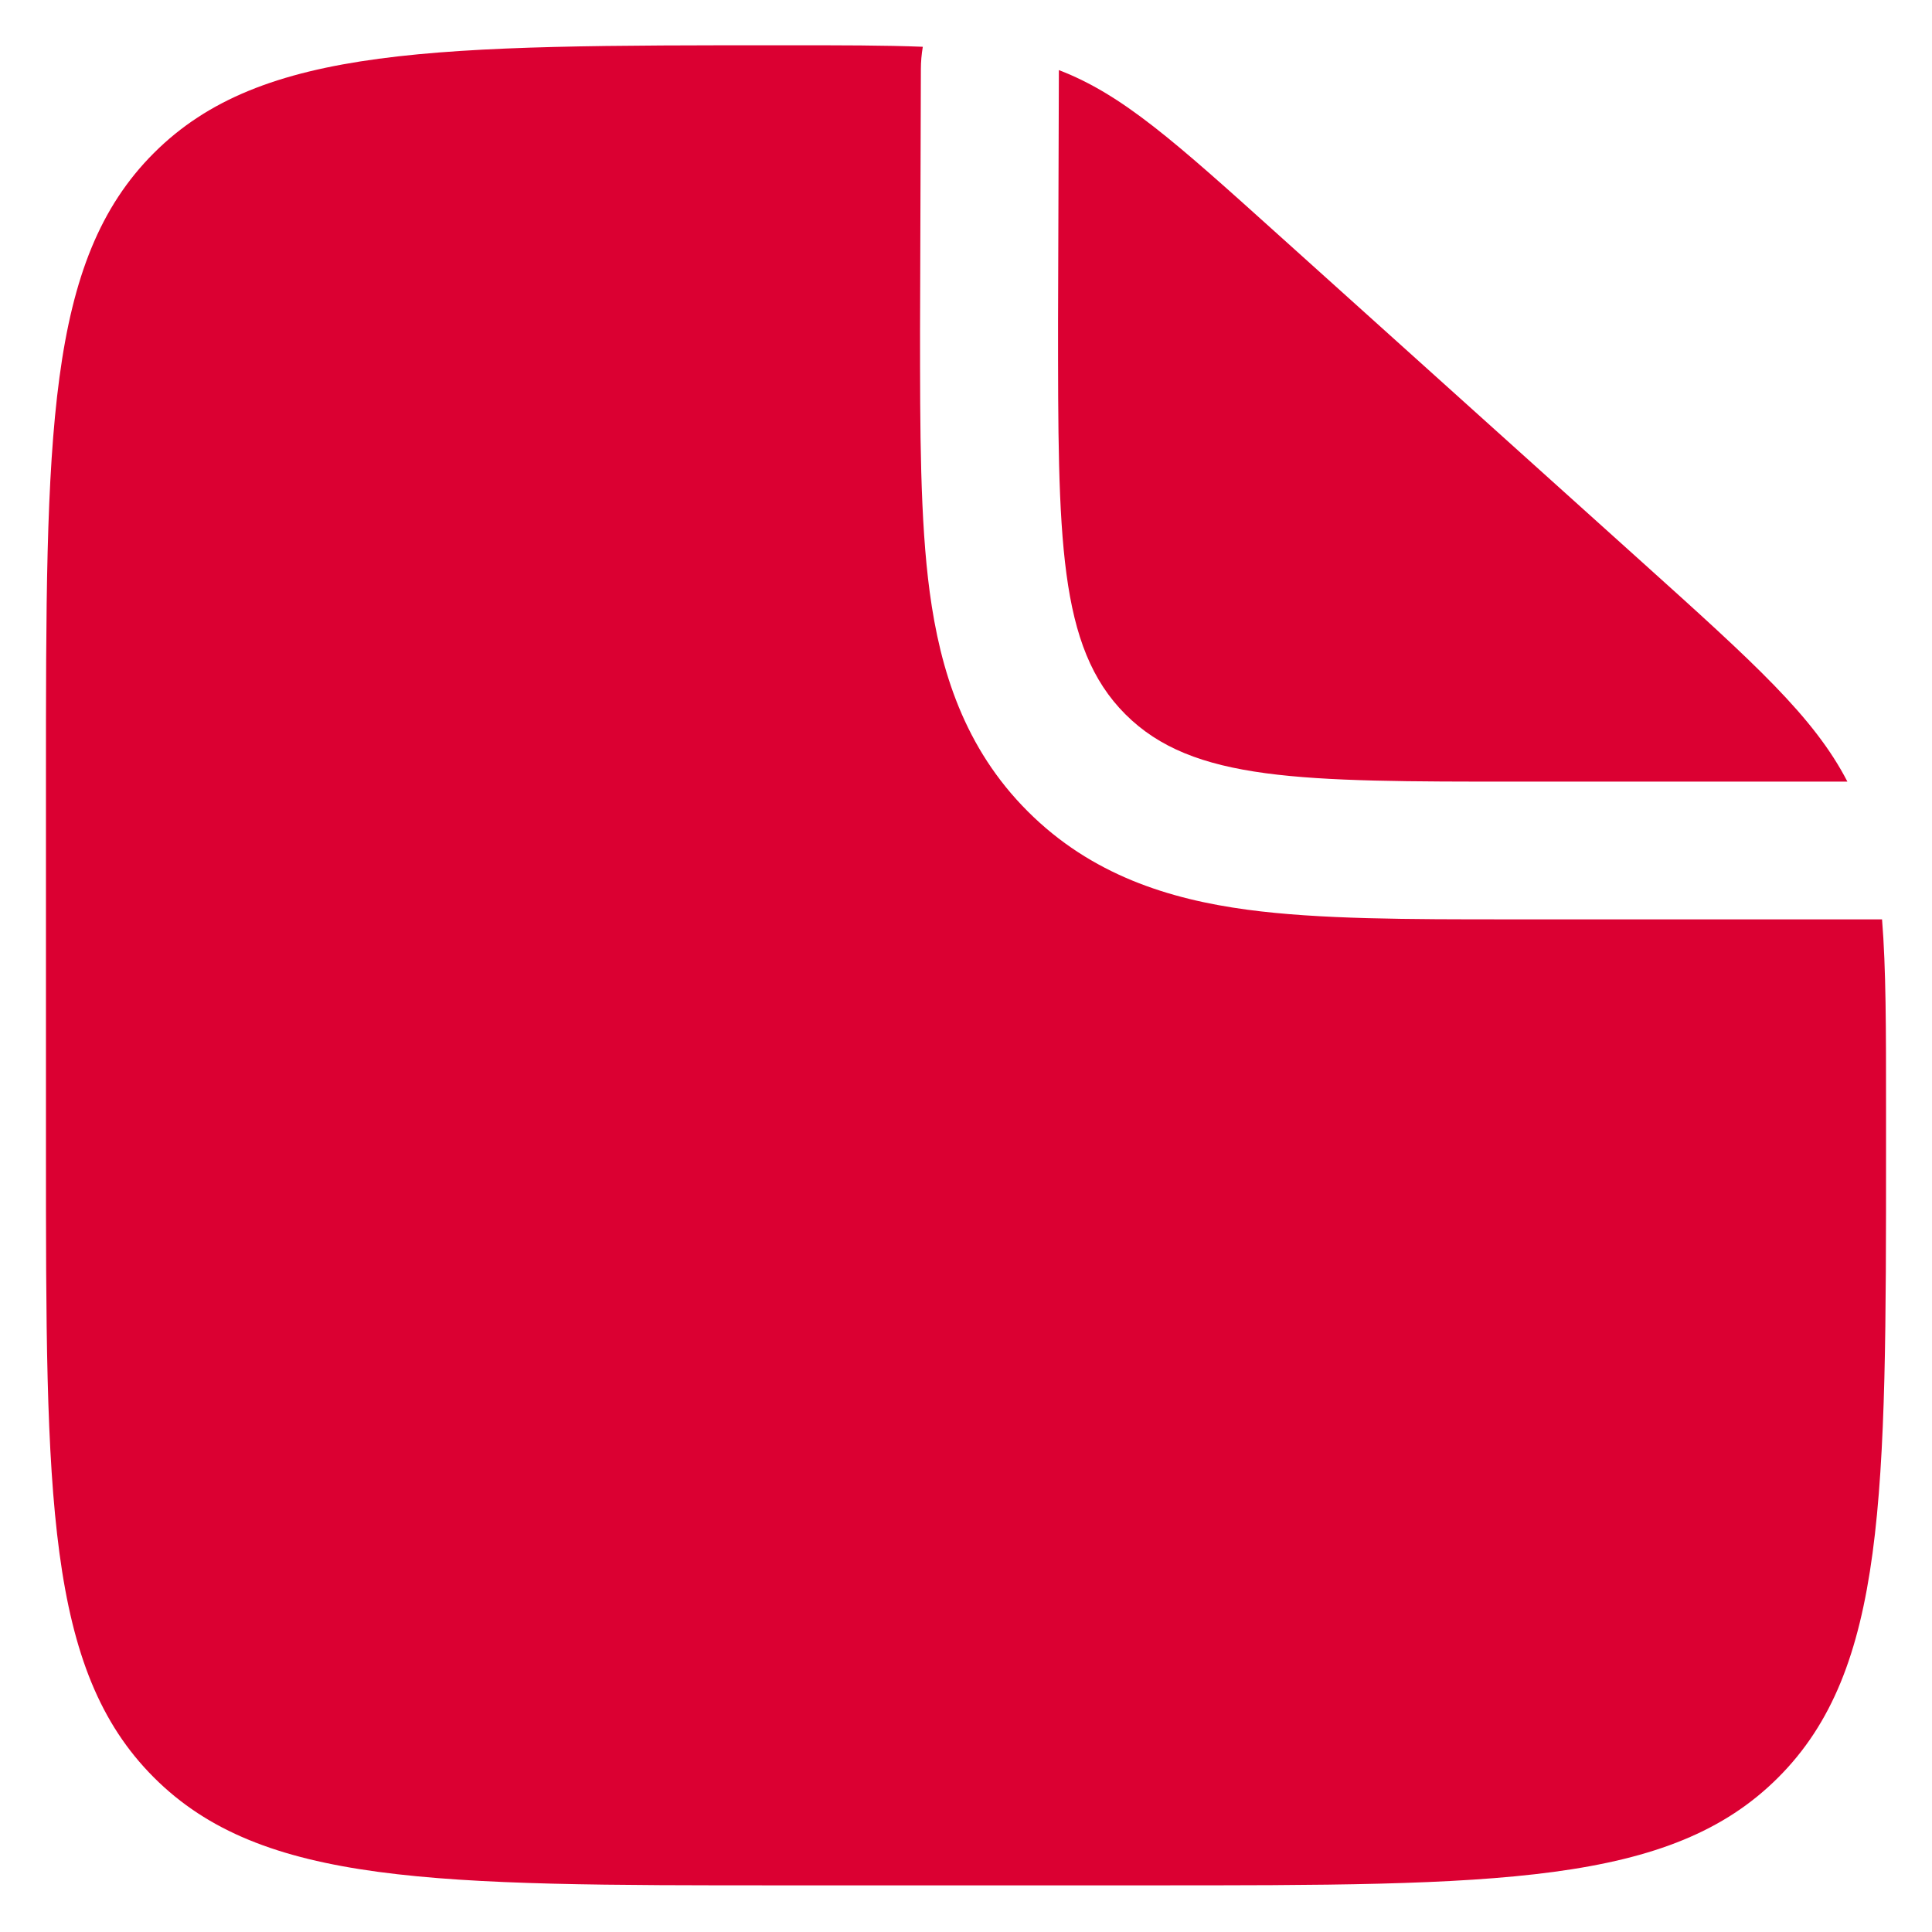
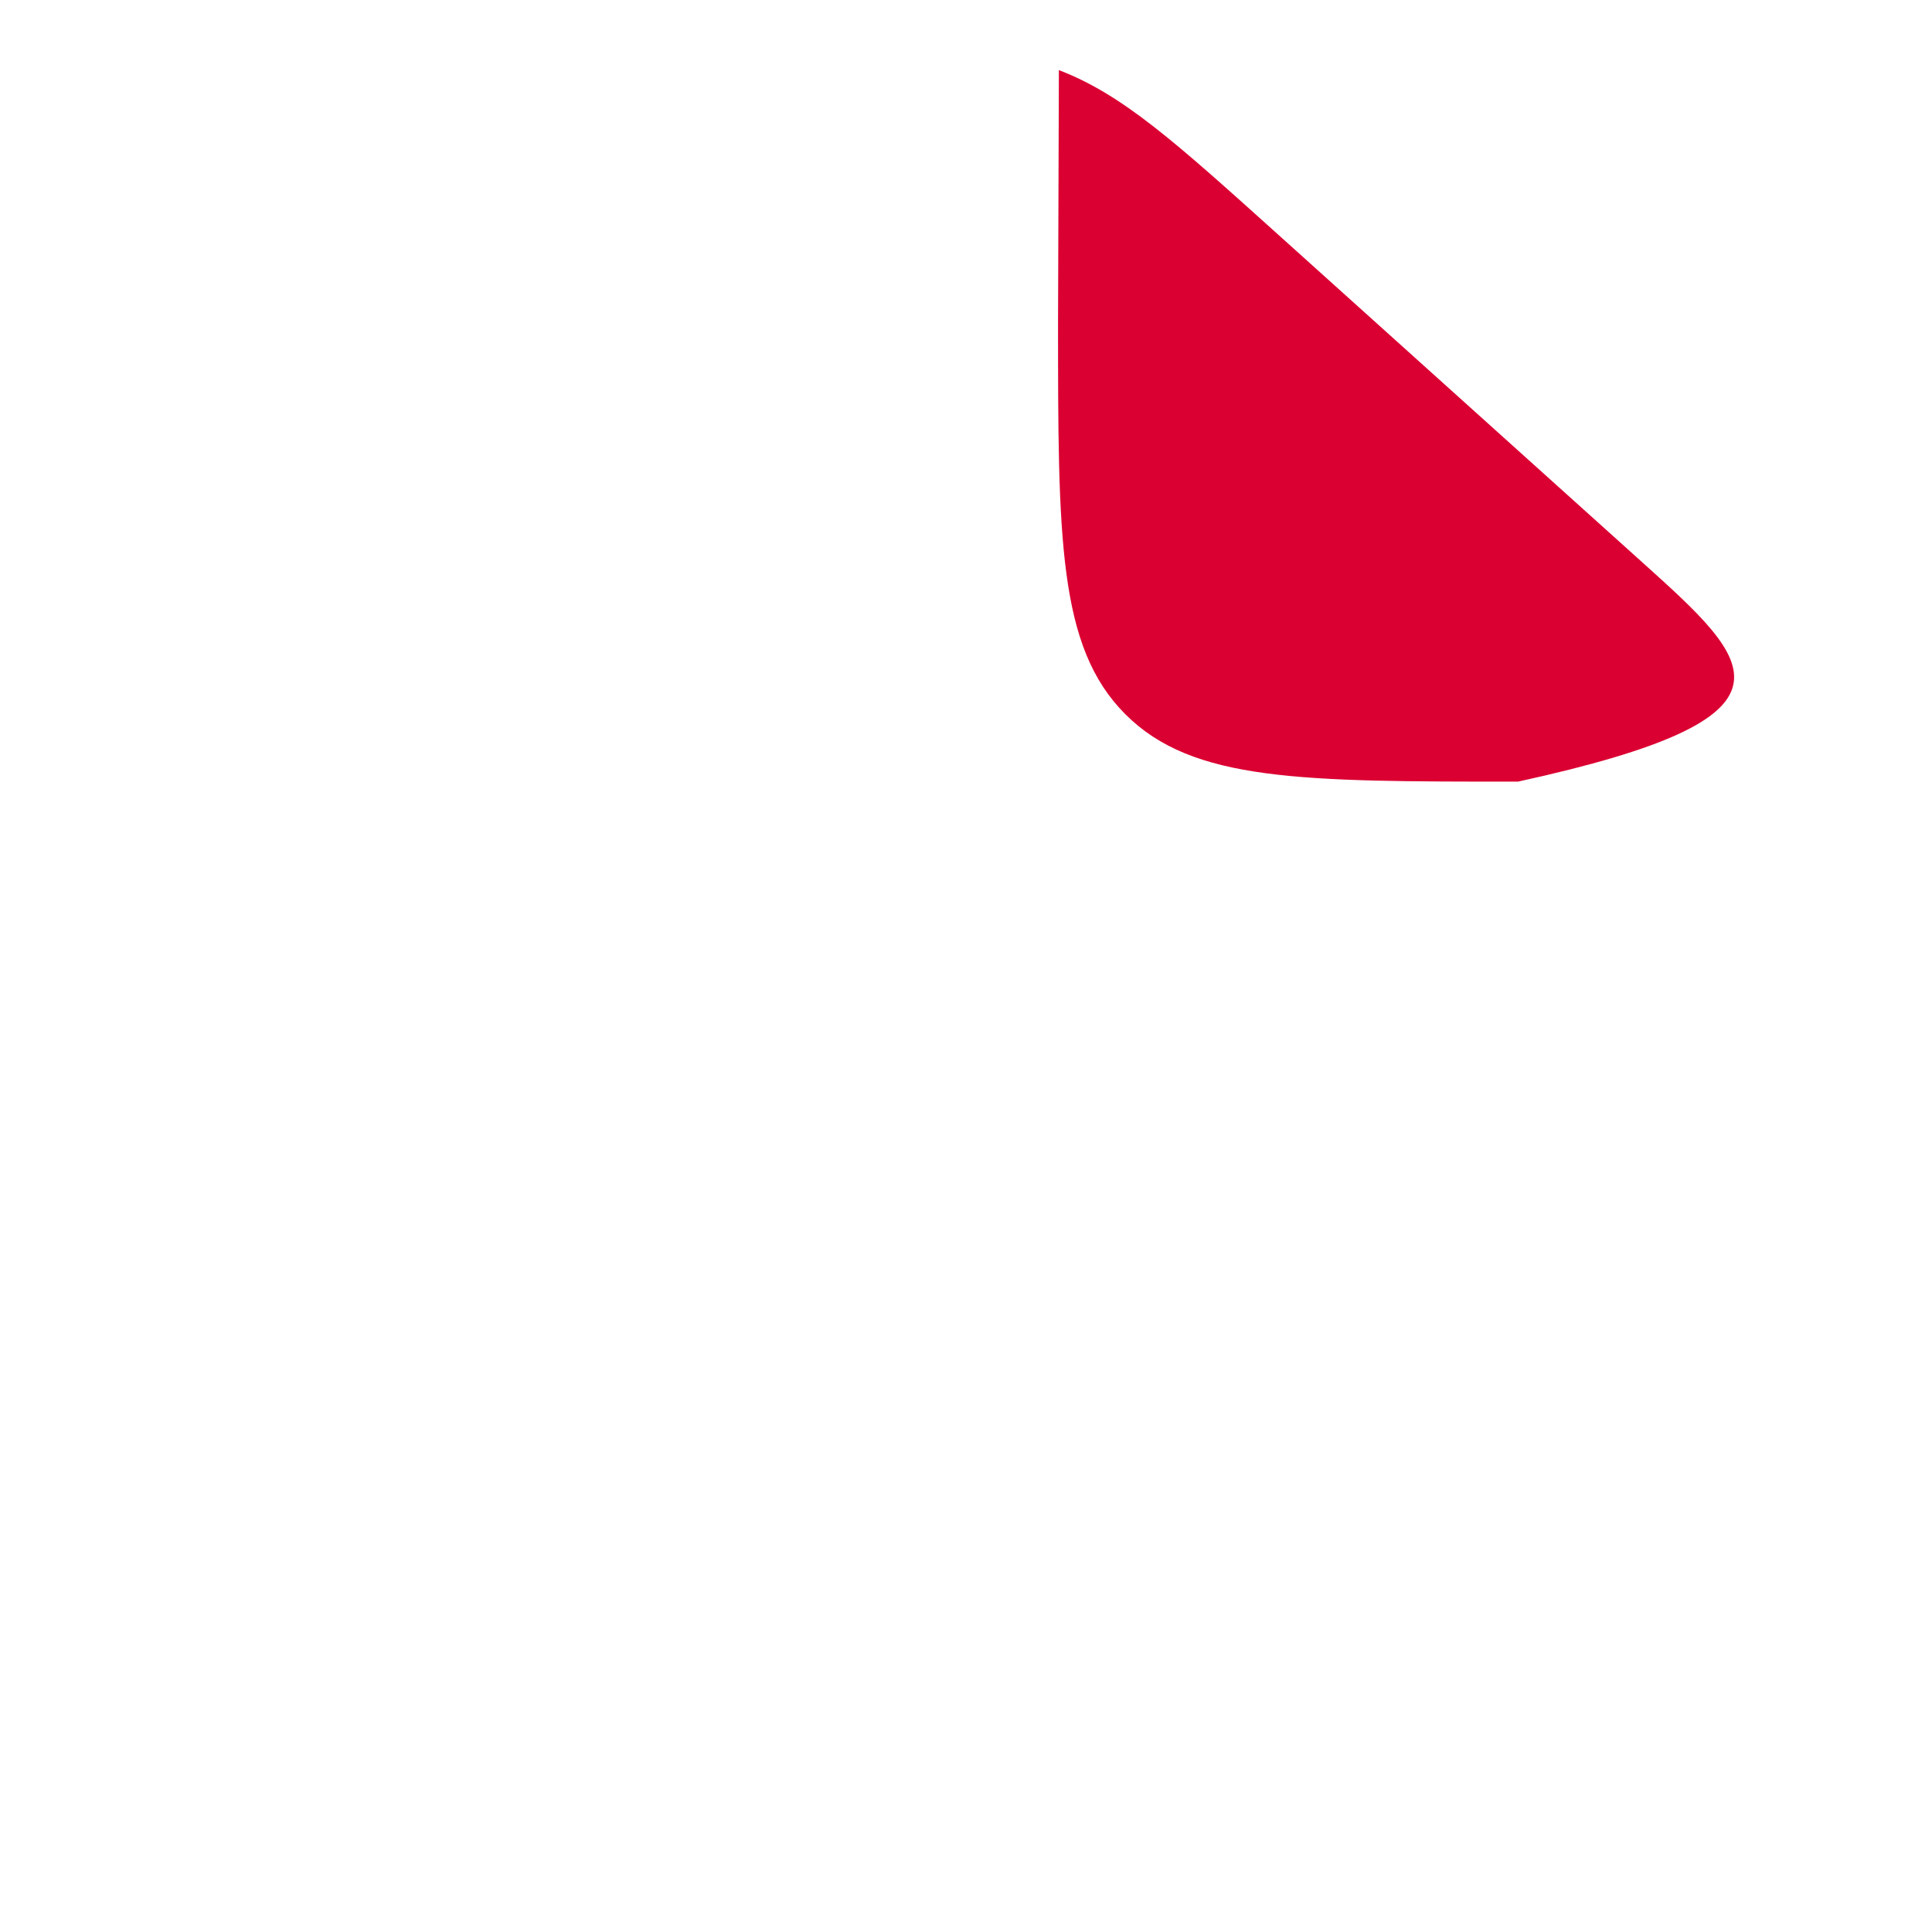
<svg xmlns="http://www.w3.org/2000/svg" width="14" height="14" viewBox="0 0 14 14" fill="none">
-   <path fill-rule="evenodd" clip-rule="evenodd" d="M8.334 13.662H5.667C3.153 13.662 1.896 13.662 1.115 12.88C0.333 12.099 0.333 10.842 0.333 8.328V5.661C0.333 3.147 0.333 1.89 1.115 1.109C1.896 0.328 3.159 0.328 5.687 0.328C6.091 0.328 6.414 0.328 6.687 0.339C6.678 0.393 6.673 0.447 6.673 0.502L6.667 2.391C6.667 3.123 6.667 3.769 6.737 4.29C6.813 4.855 6.987 5.42 7.448 5.88C7.909 6.341 8.473 6.516 9.038 6.592C9.559 6.662 10.206 6.662 10.937 6.662H13.638C13.667 7.018 13.667 7.455 13.667 8.037V8.328C13.667 10.842 13.667 12.099 12.886 12.88C12.105 13.662 10.848 13.662 8.334 13.662Z" fill="#DB0032" />
-   <path d="M11.901 4.075L9.262 1.7C8.51 1.023 8.134 0.685 7.673 0.508L7.667 2.331C7.667 3.902 7.667 4.688 8.155 5.176C8.643 5.664 9.428 5.664 11 5.664H13.387C13.145 5.195 12.712 4.805 11.901 4.075Z" fill="#DB0032" />
+   <path d="M11.901 4.075L9.262 1.7C8.51 1.023 8.134 0.685 7.673 0.508L7.667 2.331C7.667 3.902 7.667 4.688 8.155 5.176C8.643 5.664 9.428 5.664 11 5.664C13.145 5.195 12.712 4.805 11.901 4.075Z" fill="#DB0032" />
</svg>